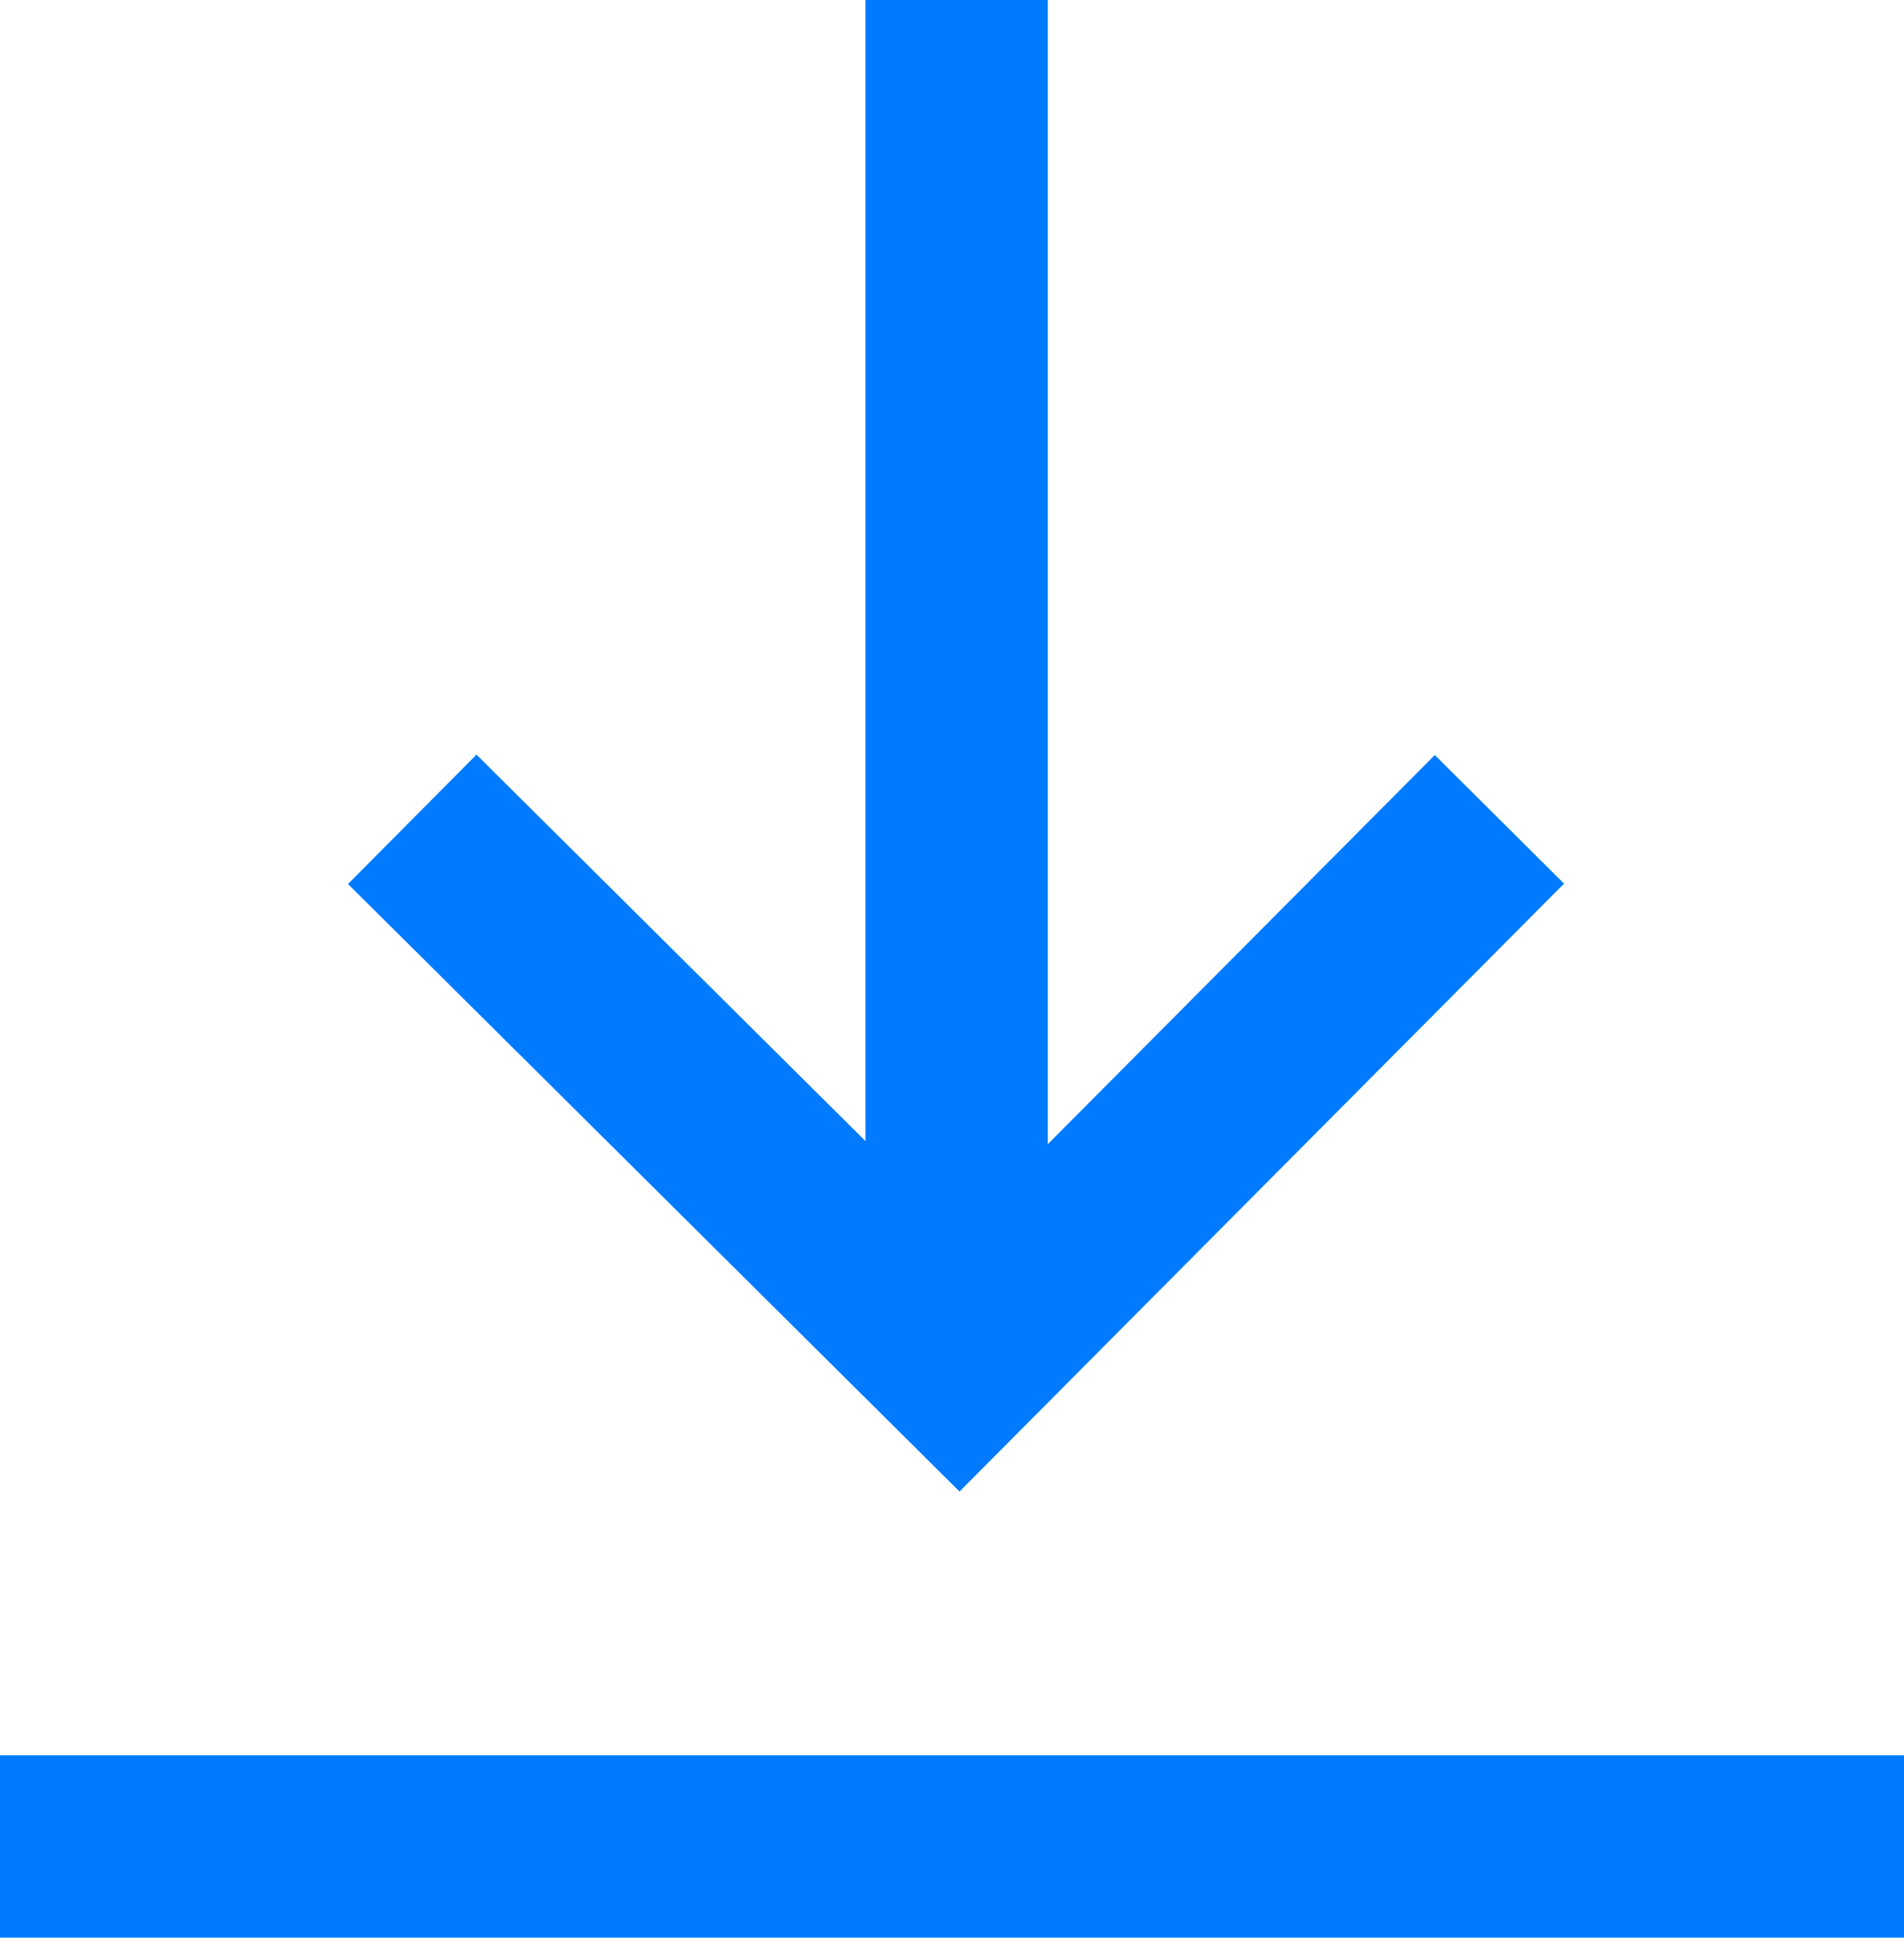
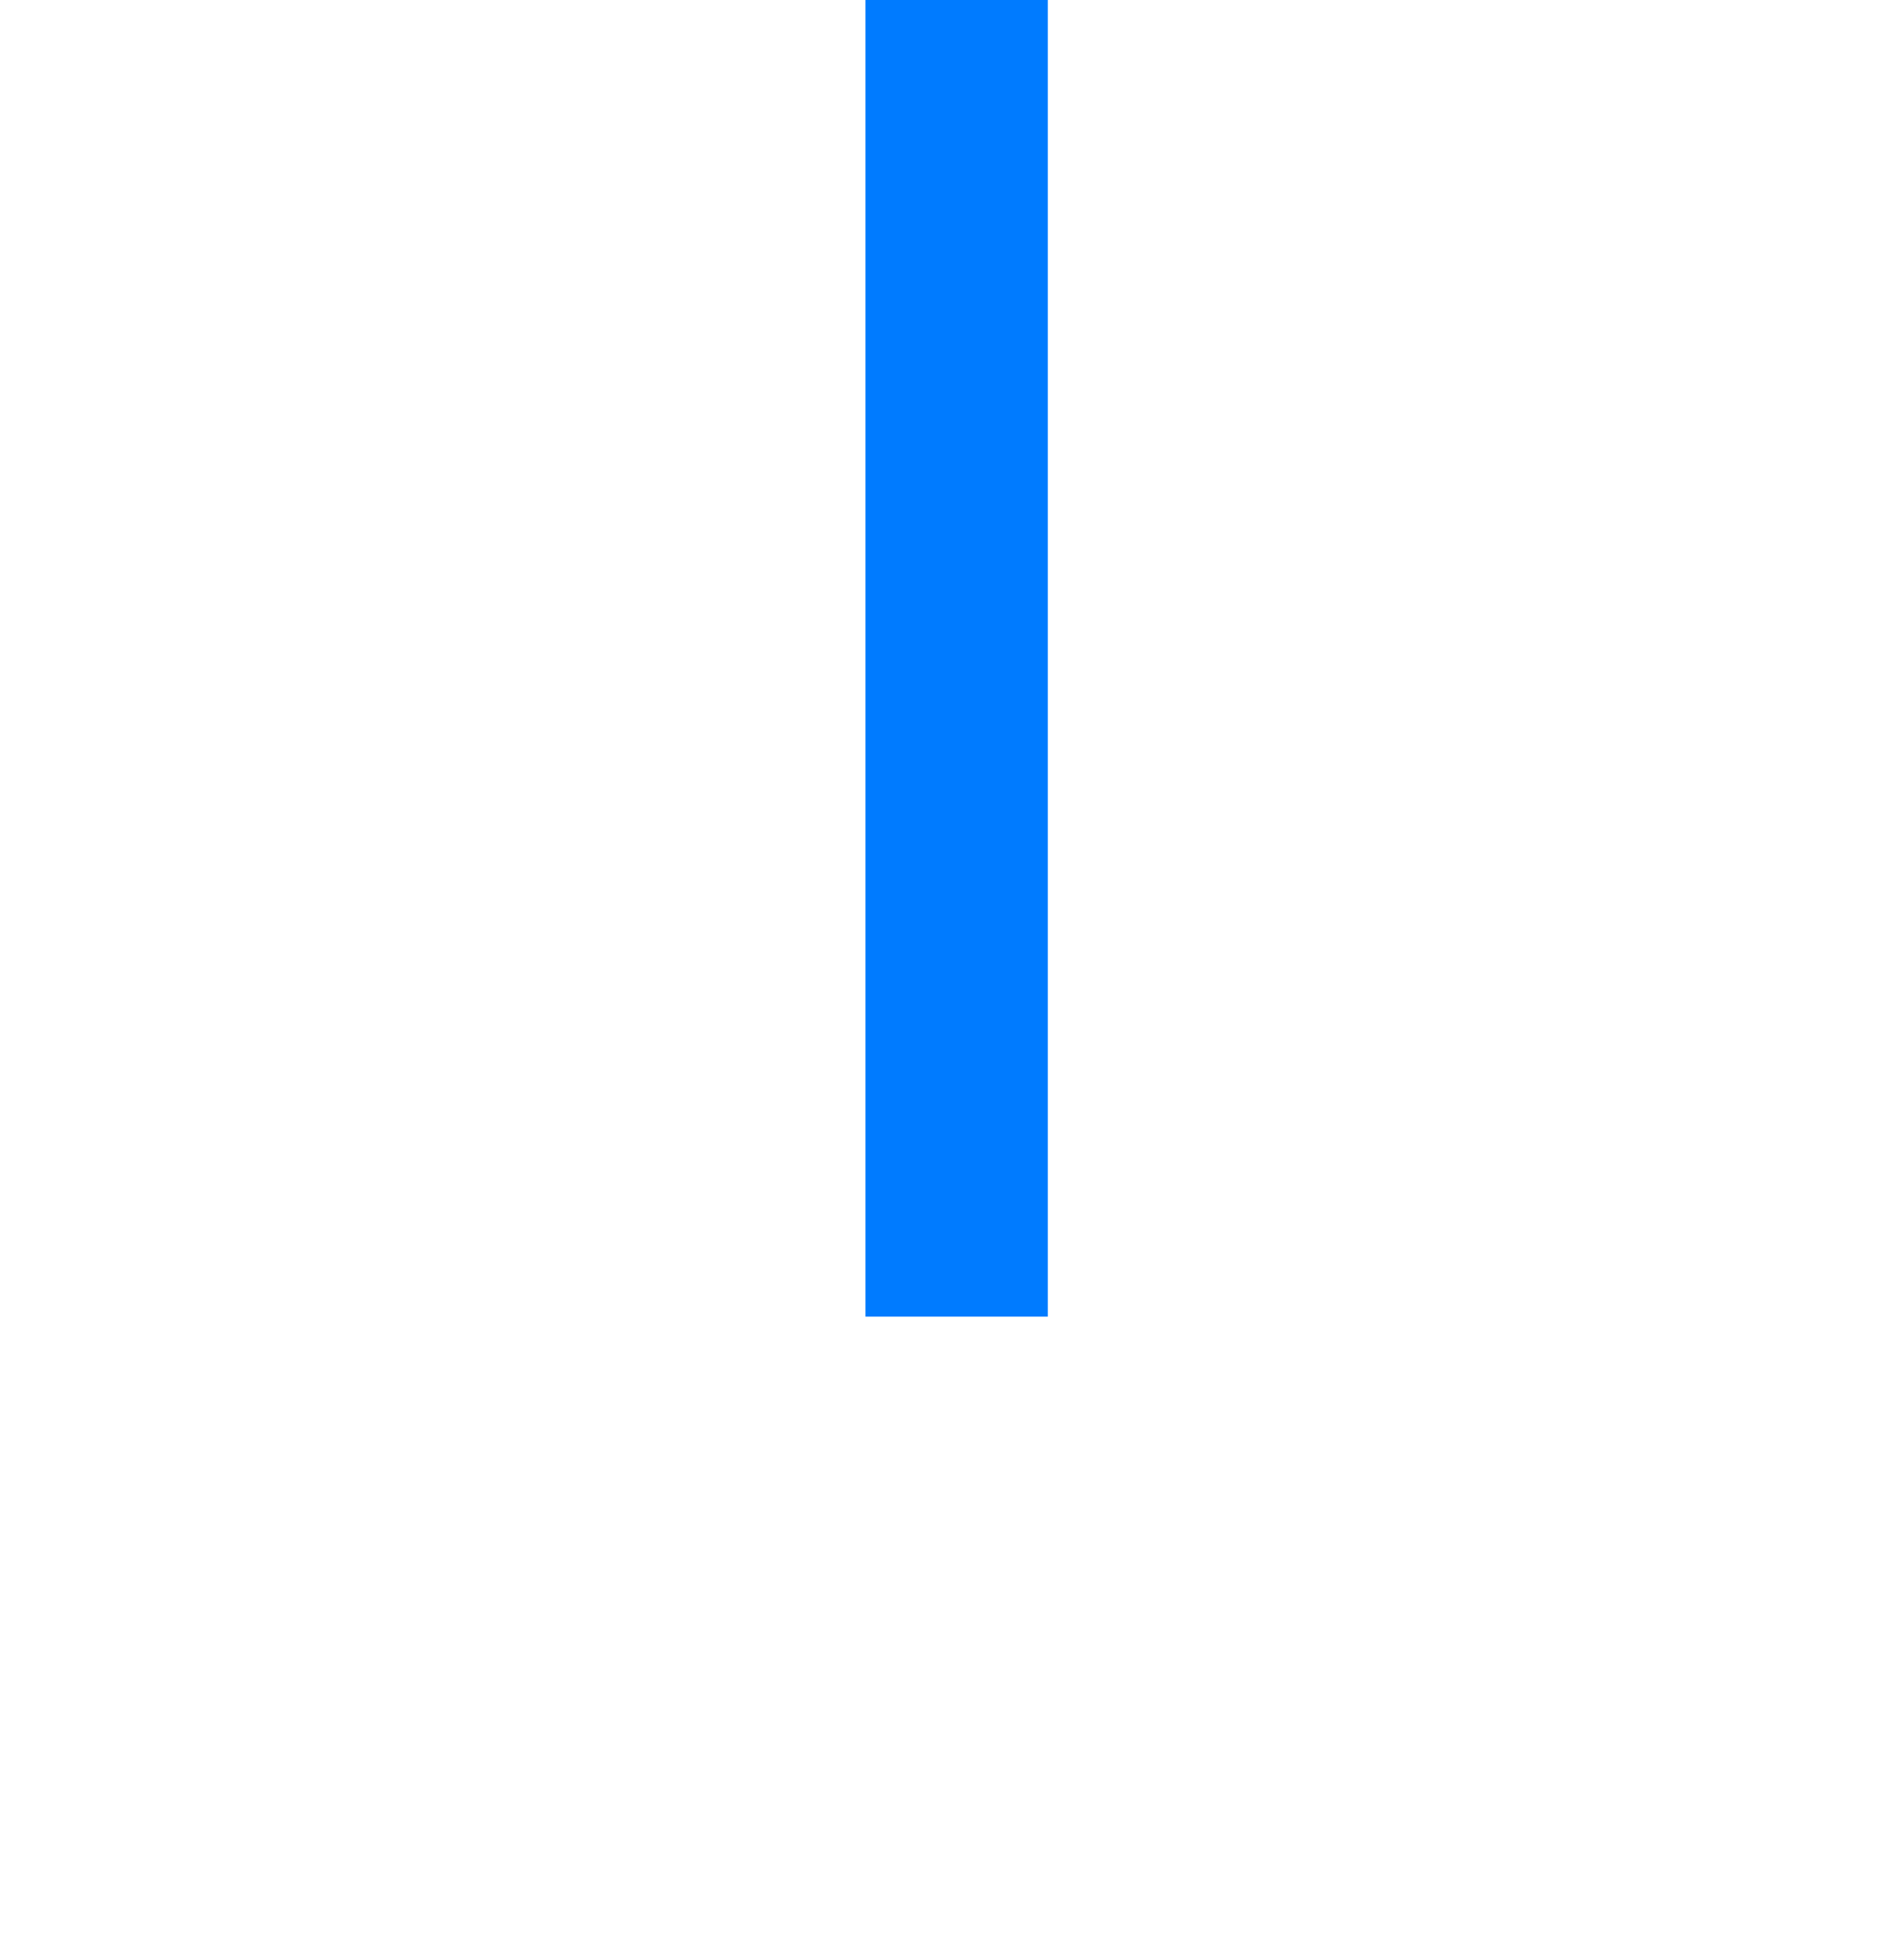
<svg xmlns="http://www.w3.org/2000/svg" xmlns:ns1="http://sodipodi.sourceforge.net/DTD/sodipodi-0.dtd" xmlns:ns2="http://www.inkscape.org/namespaces/inkscape" version="1.1" id="svg2" width="52.219" height="53.129" viewBox="0 0 52.219 53.129" ns1:docname="icon_download_blue.svg" ns2:version="1.2.2 (b0a8486541, 2022-12-01)">
  <defs id="defs6" />
  <ns1:namedview id="namedview4" pagecolor="#ffffff" bordercolor="#666666" borderopacity="1.0" ns2:showpageshadow="2" ns2:pageopacity="0.0" ns2:pagecheckerboard="0" ns2:deskcolor="#d1d1d1" showgrid="false" ns2:zoom="5.5536641" ns2:cx="49.876981" ns2:cy="25.658736" ns2:window-width="1368" ns2:window-height="768" ns2:window-x="0" ns2:window-y="24" ns2:window-maximized="0" ns2:current-layer="g8" />
  <g ns2:groupmode="layer" ns2:label="Image" id="g8" transform="translate(-19.291,-13.108)">
-     <path style="fill:none;stroke:#007bff;stroke-width:5;stroke-linecap:butt;stroke-linejoin:miter;stroke-dasharray:none;stroke-opacity:1" d="m 19.291,63.737 c 28.856,0 52.219,0 52.219,0" id="path901" />
    <path style="fill:none;stroke:#007bff;stroke-width:5;stroke-linecap:butt;stroke-linejoin:miter;stroke-dasharray:none;stroke-opacity:1;marker-end:" d="M 45.527,13.108 V 49.209" id="path903" ns1:nodetypes="cc" />
-     <path style="fill:none;stroke:#007bff;stroke-width:5;stroke-linecap:butt;stroke-linejoin:miter;stroke-dasharray:none;stroke-opacity:1" d="M 30.597,35.573 45.596,50.47 60.414,35.573" id="path1009" ns1:nodetypes="ccc" />
  </g>
</svg>